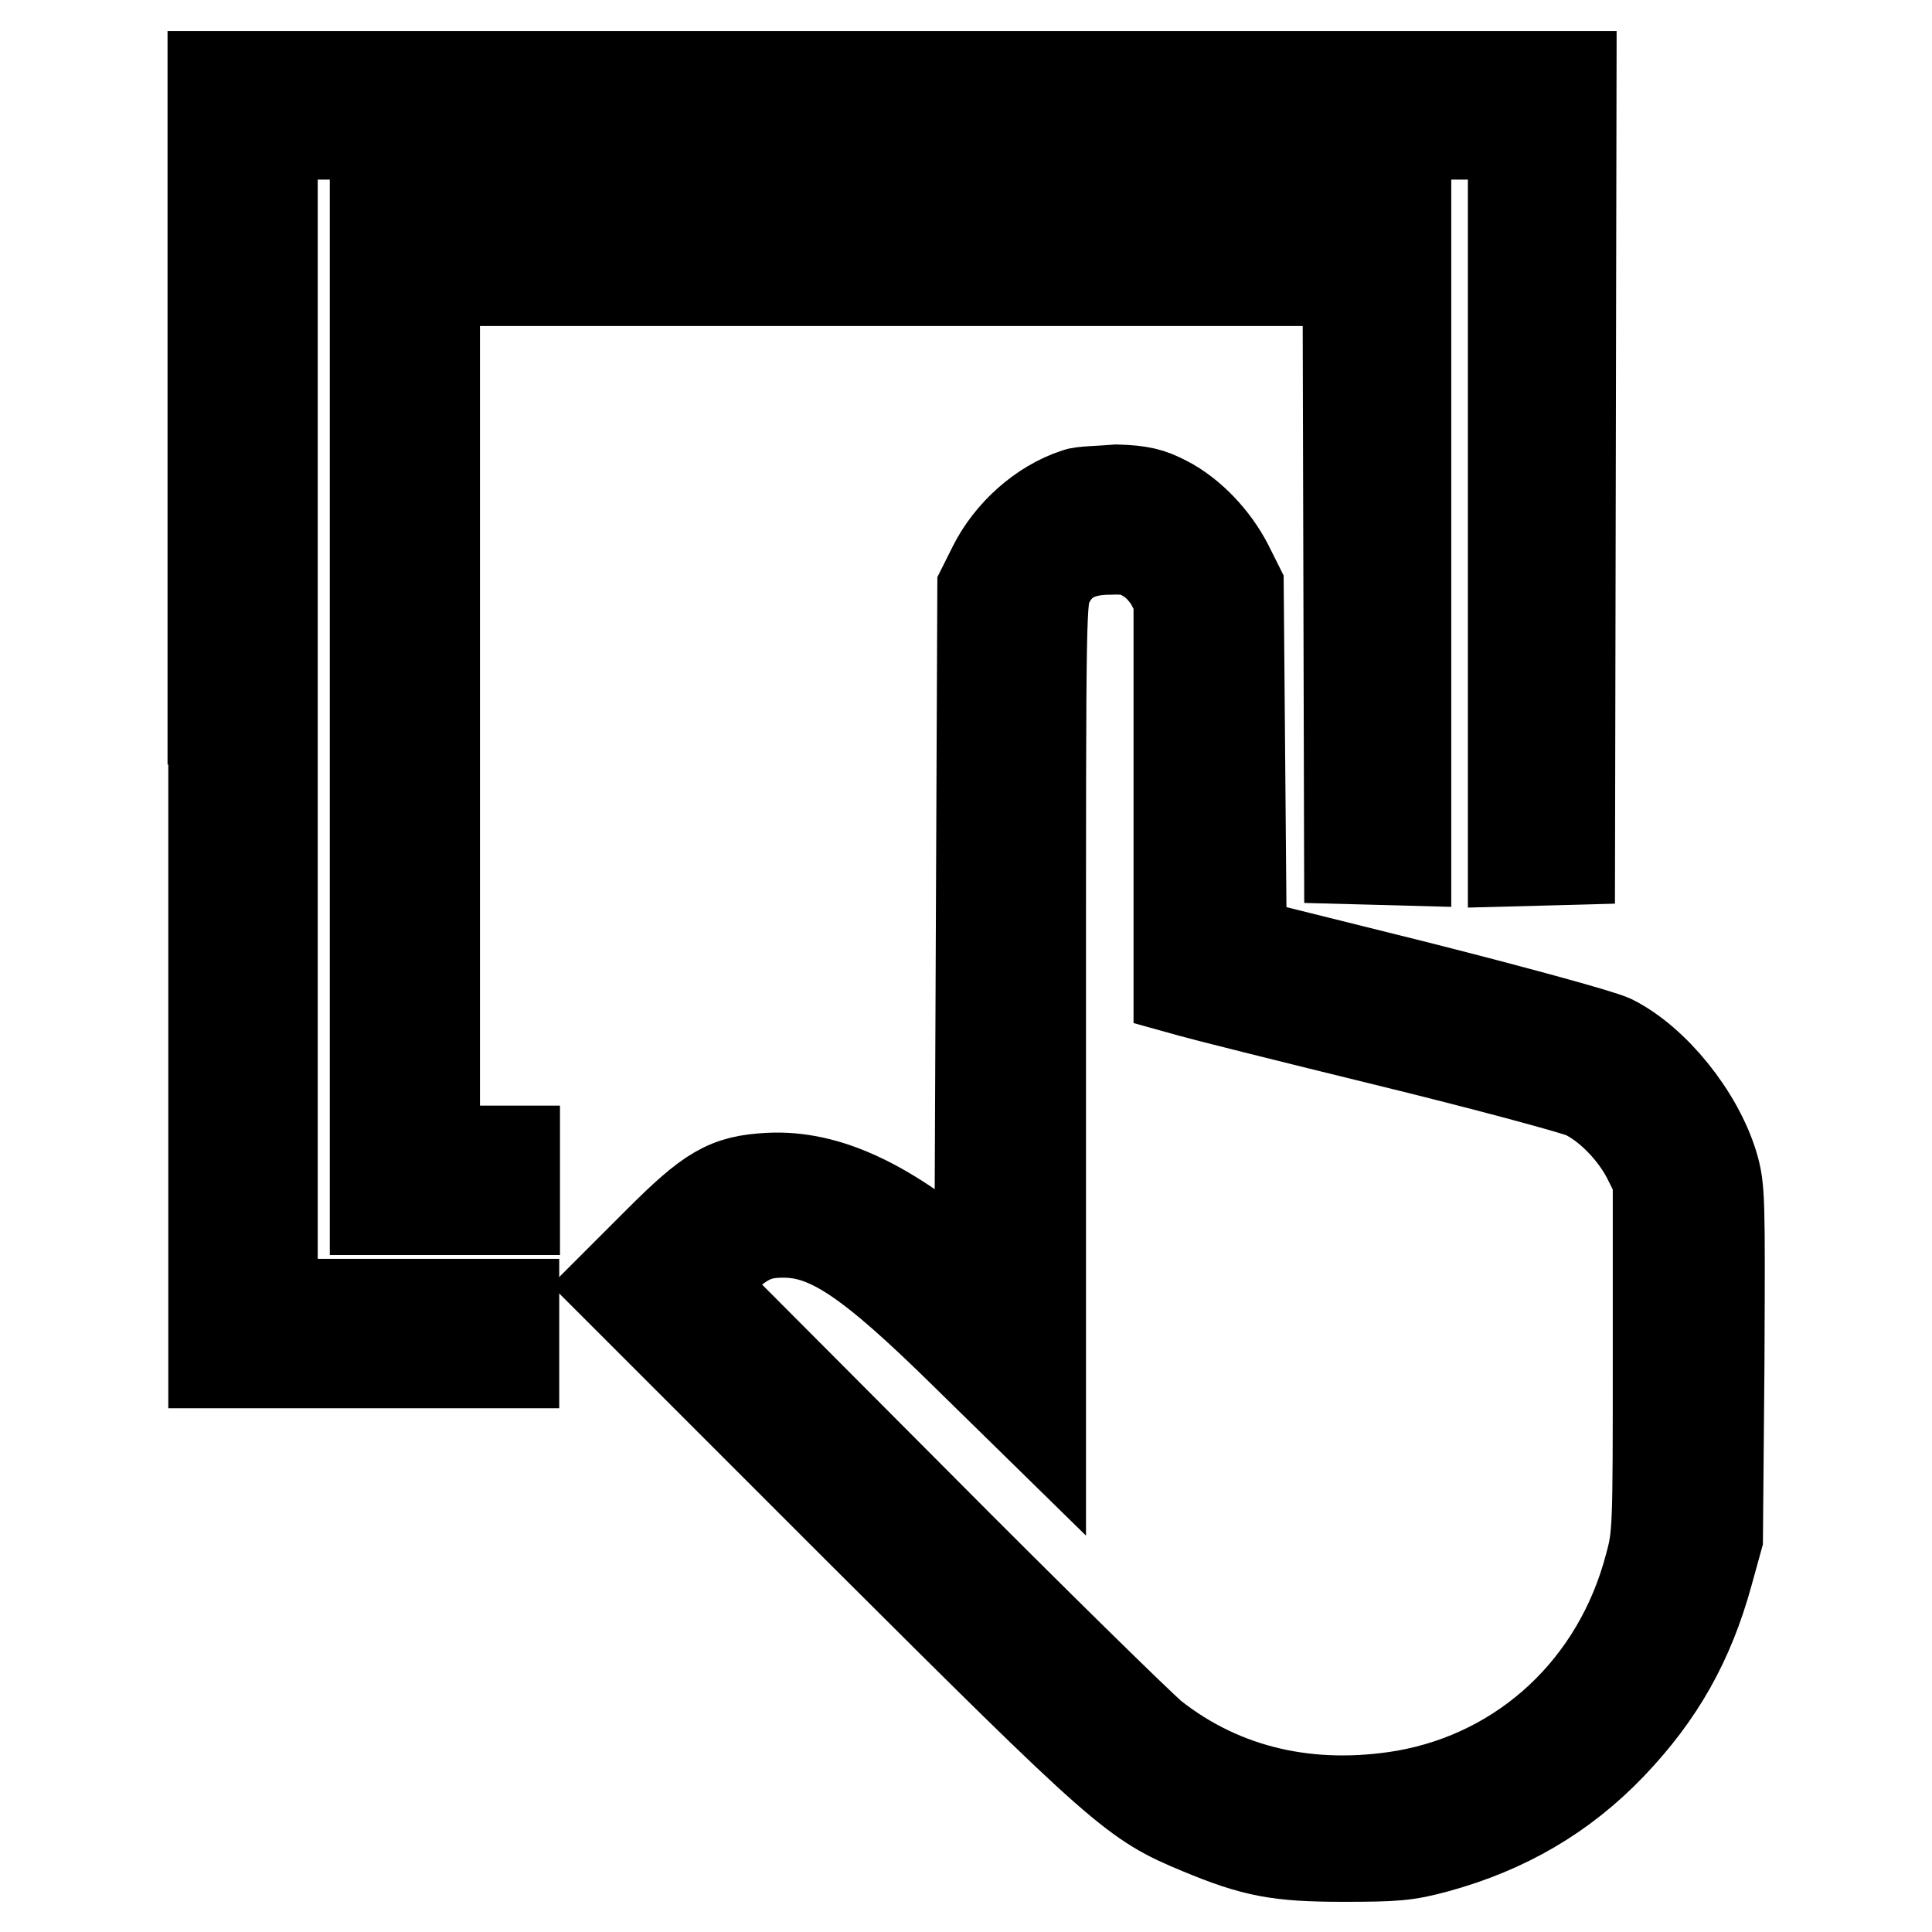
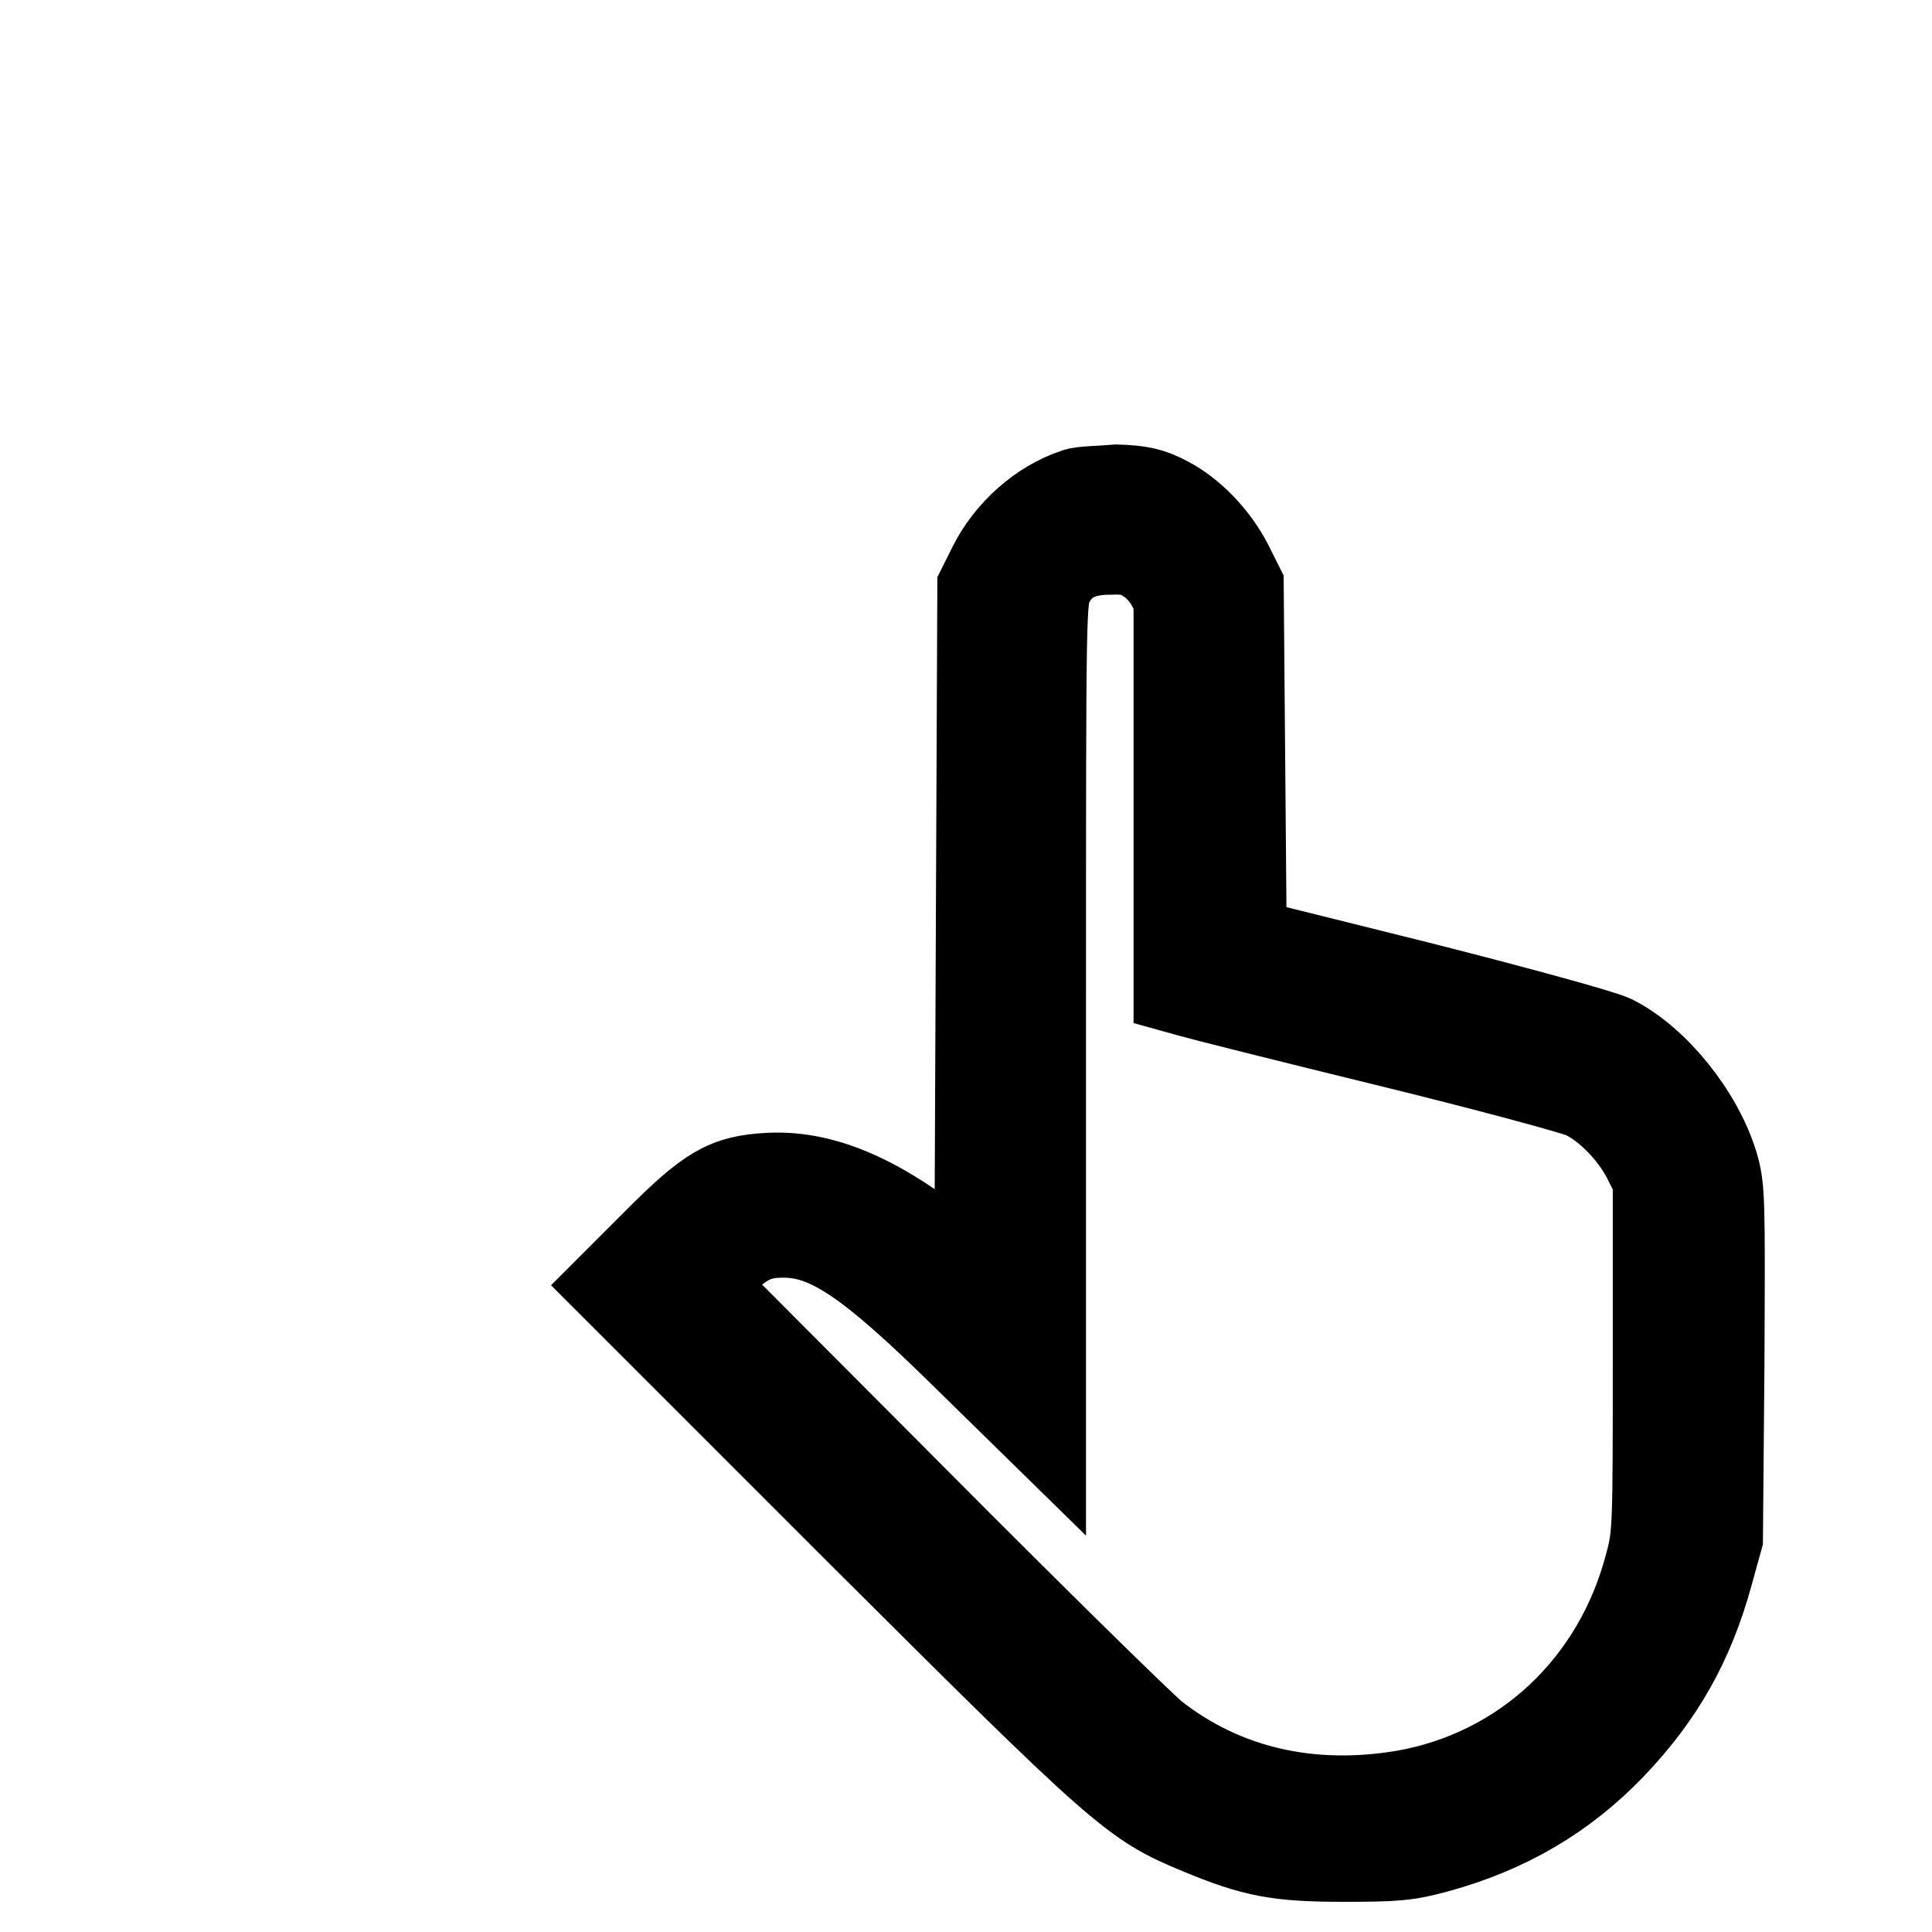
<svg xmlns="http://www.w3.org/2000/svg" version="1.1" x="0px" y="0px" viewBox="0 0 256 256" enable-background="new 0 0 256 256" xml:space="preserve">
  <g>
    <g>
      <g>
-         <path stroke-width="12" fill-opacity="0" stroke="#000000" d="M28.3,95.3v85.3h19.9h19.9v-3.9v-3.9h-16h-16V95.3V17.8h82.2h82.2v48.1v48.2l3.8-0.1l3.7-0.1l0.1-51.9l0.1-51.9h-90h-90V95.3z" />
-         <path stroke-width="12" fill-opacity="0" stroke="#000000" d="M49.7,94.9v65.4H59h9.2v-3.9v-3.9h-5.3h-5.3V94.9V37.2h60.5h60.5l0.1,38.3l0.1,38.3l3.8,0.1l3.7,0.1V71.8V29.5h-68.3H49.7V94.9z" />
        <path stroke-width="12" fill-opacity="0" stroke="#000000" d="M142.6,65.4c-4.6,1.5-8.8,5.3-11,9.7l-1.4,2.8l-0.2,46l-0.2,46.1l-1.9-1.7c-10.2-8.8-18.3-12.6-26-12.2c-5.6,0.3-7.8,1.6-14.7,8.5l-5.7,5.7l32.4,32.4c35.1,35,36.4,36.1,45.1,39.7c7.2,3,10.4,3.6,19,3.6c6.8,0,8.4-0.1,12.4-1.2c9.1-2.5,16.7-6.9,23.1-13.6c6.4-6.7,10.3-13.6,12.8-22.7l1.3-4.7l0.2-23.1c0.1-22,0.1-23.2-0.8-26.3c-2-6.6-7.8-13.8-13.4-16.6c-1.5-0.7-12-3.6-25.8-7.1l-23.3-5.8l-0.2-23.6l-0.2-23.6l-1.4-2.8c-1.8-3.5-4.9-6.8-8.2-8.5c-2.1-1.1-3.4-1.4-6.5-1.5C145.6,65.1,143.3,65.1,142.6,65.4z M152,73.9c1.2,0.7,2.3,1.9,3.1,3.2l1.1,2.1v25.9V131l1.8,0.5c1,0.3,12.5,3.2,25.6,6.4c13.1,3.2,24.9,6.4,26.3,7c3.2,1.5,6.6,5,8.4,8.5l1.4,2.8v23.6c0,22.8,0,23.7-1.1,27.7c-4.2,16-16.6,27.6-32.5,30.4c-12.5,2.1-24-0.5-33.3-7.8c-1.5-1.2-15.7-15.1-31.6-31.1l-28.9-29l2.9-2.7c3.4-3.2,5.2-4,8.6-4c6,0,11.4,3.6,24.2,16.2l9.9,9.7v-54.9c0-54.7,0-54.9,1-57c1.5-3.1,4.1-4.5,8.2-4.5C149.4,72.7,150.6,73,152,73.9z" />
      </g>
    </g>
  </g>
</svg>